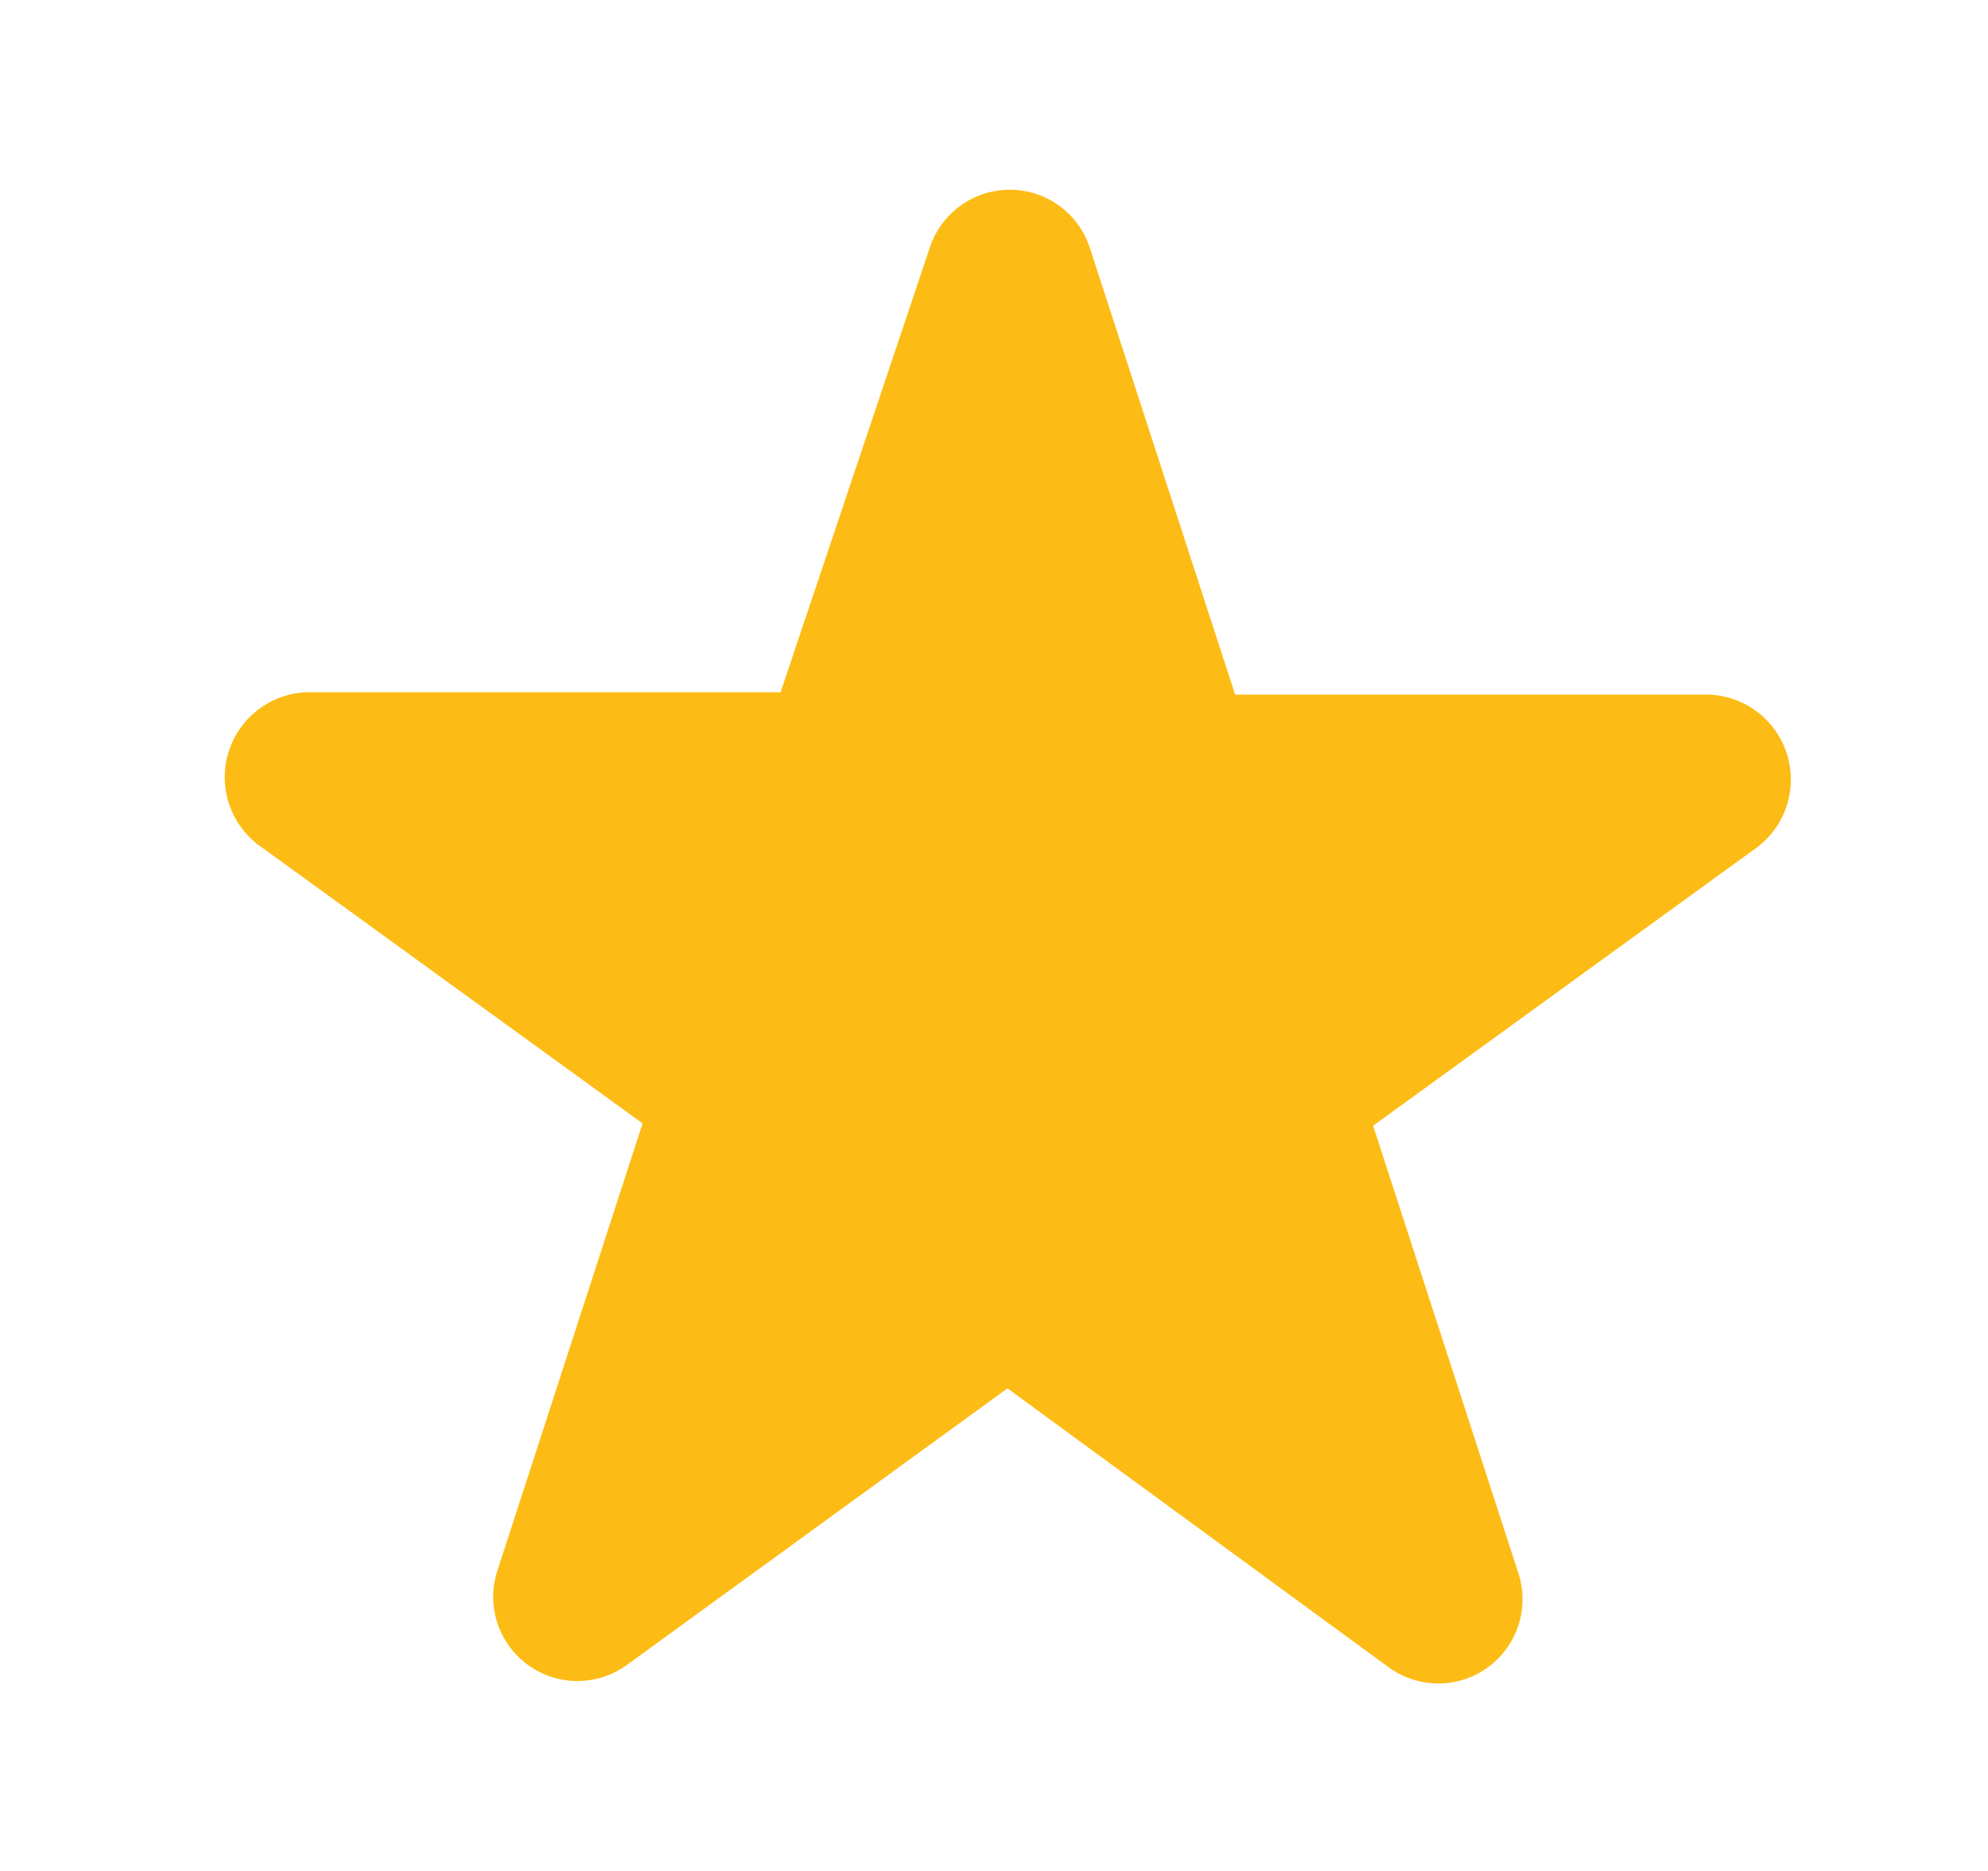
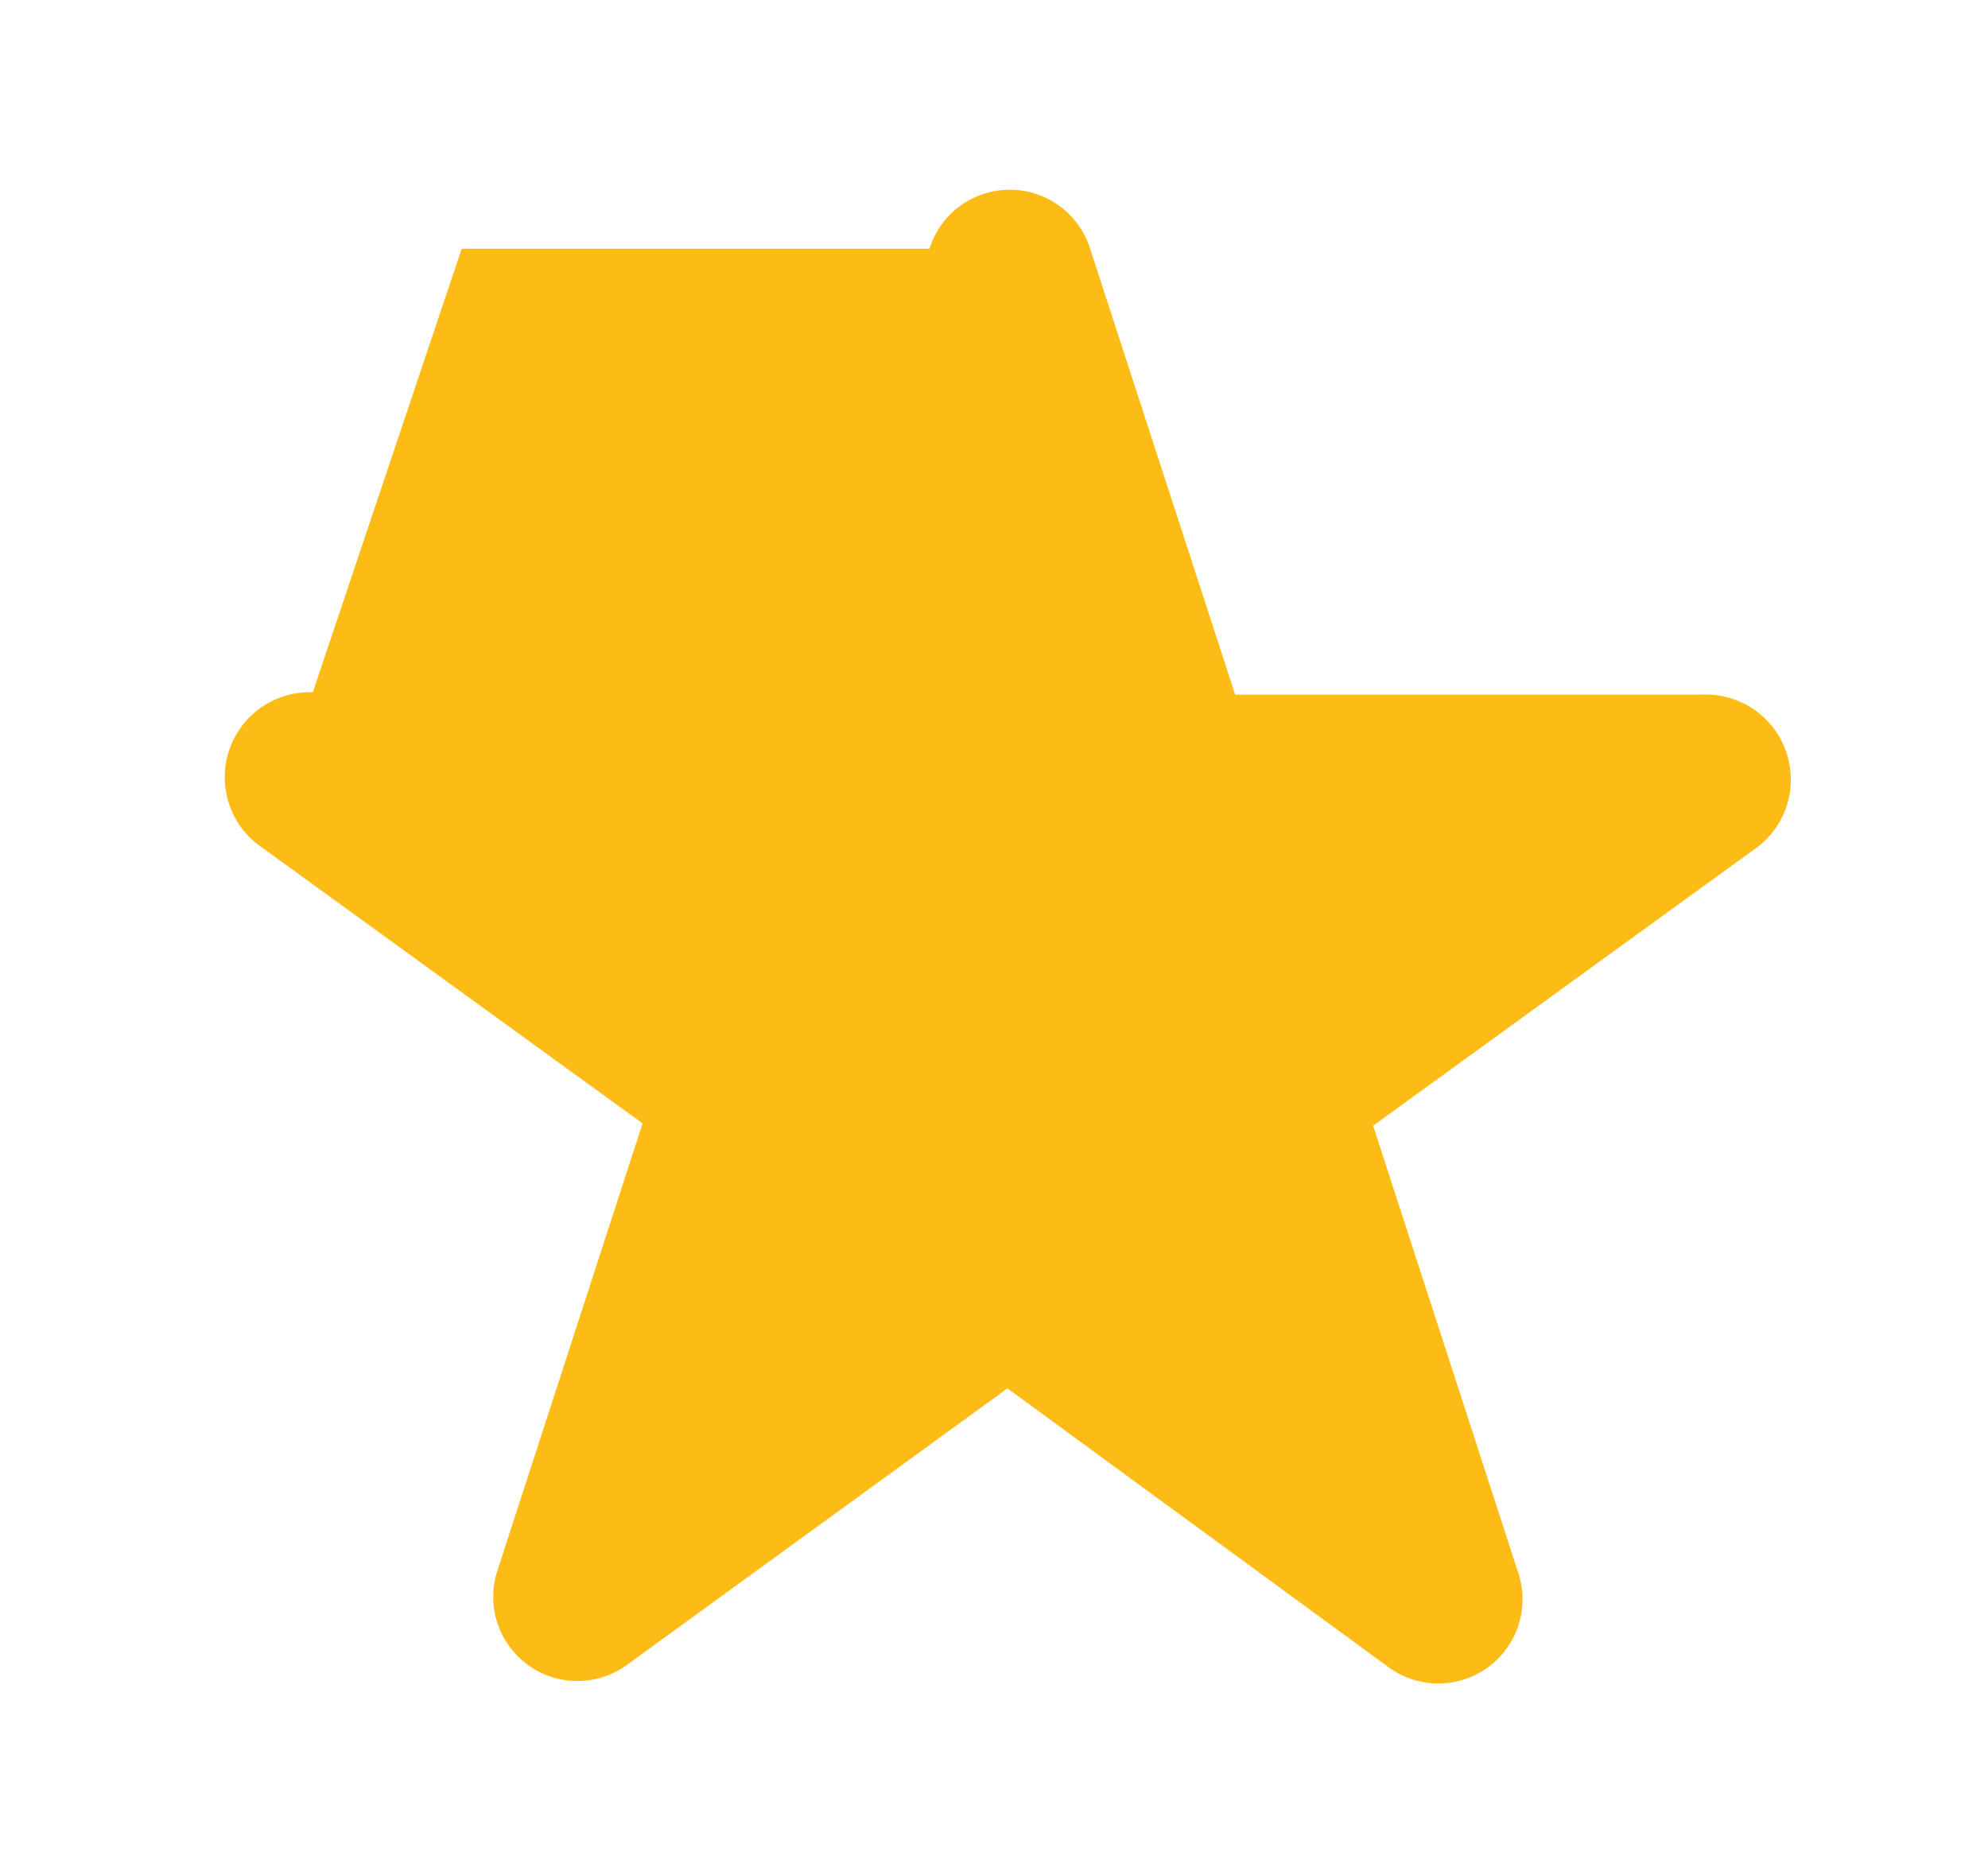
<svg xmlns="http://www.w3.org/2000/svg" width="17" height="16" fill="none">
-   <path fill-rule="evenodd" clip-rule="evenodd" d="M7.948 2.127a.72.72 0 011.374 0l1.24 3.813h4a.727.727 0 01.426 1.333l-3.246 2.354 1.24 3.82a.72.72 0 01-1.114.806l-3.253-2.38-3.247 2.36a.72.72 0 01-1.113-.806l1.24-3.82-3.247-2.354a.727.727 0 01.427-1.333h4l1.273-3.793z" fill="#FDBC15" />
+   <path fill-rule="evenodd" clip-rule="evenodd" d="M7.948 2.127a.72.72 0 011.374 0l1.24 3.813h4a.727.727 0 01.426 1.333l-3.246 2.354 1.24 3.82a.72.72 0 01-1.114.806l-3.253-2.38-3.247 2.36a.72.72 0 01-1.113-.806l1.24-3.82-3.247-2.354a.727.727 0 01.427-1.333l1.273-3.793z" fill="#FDBC15" />
</svg>